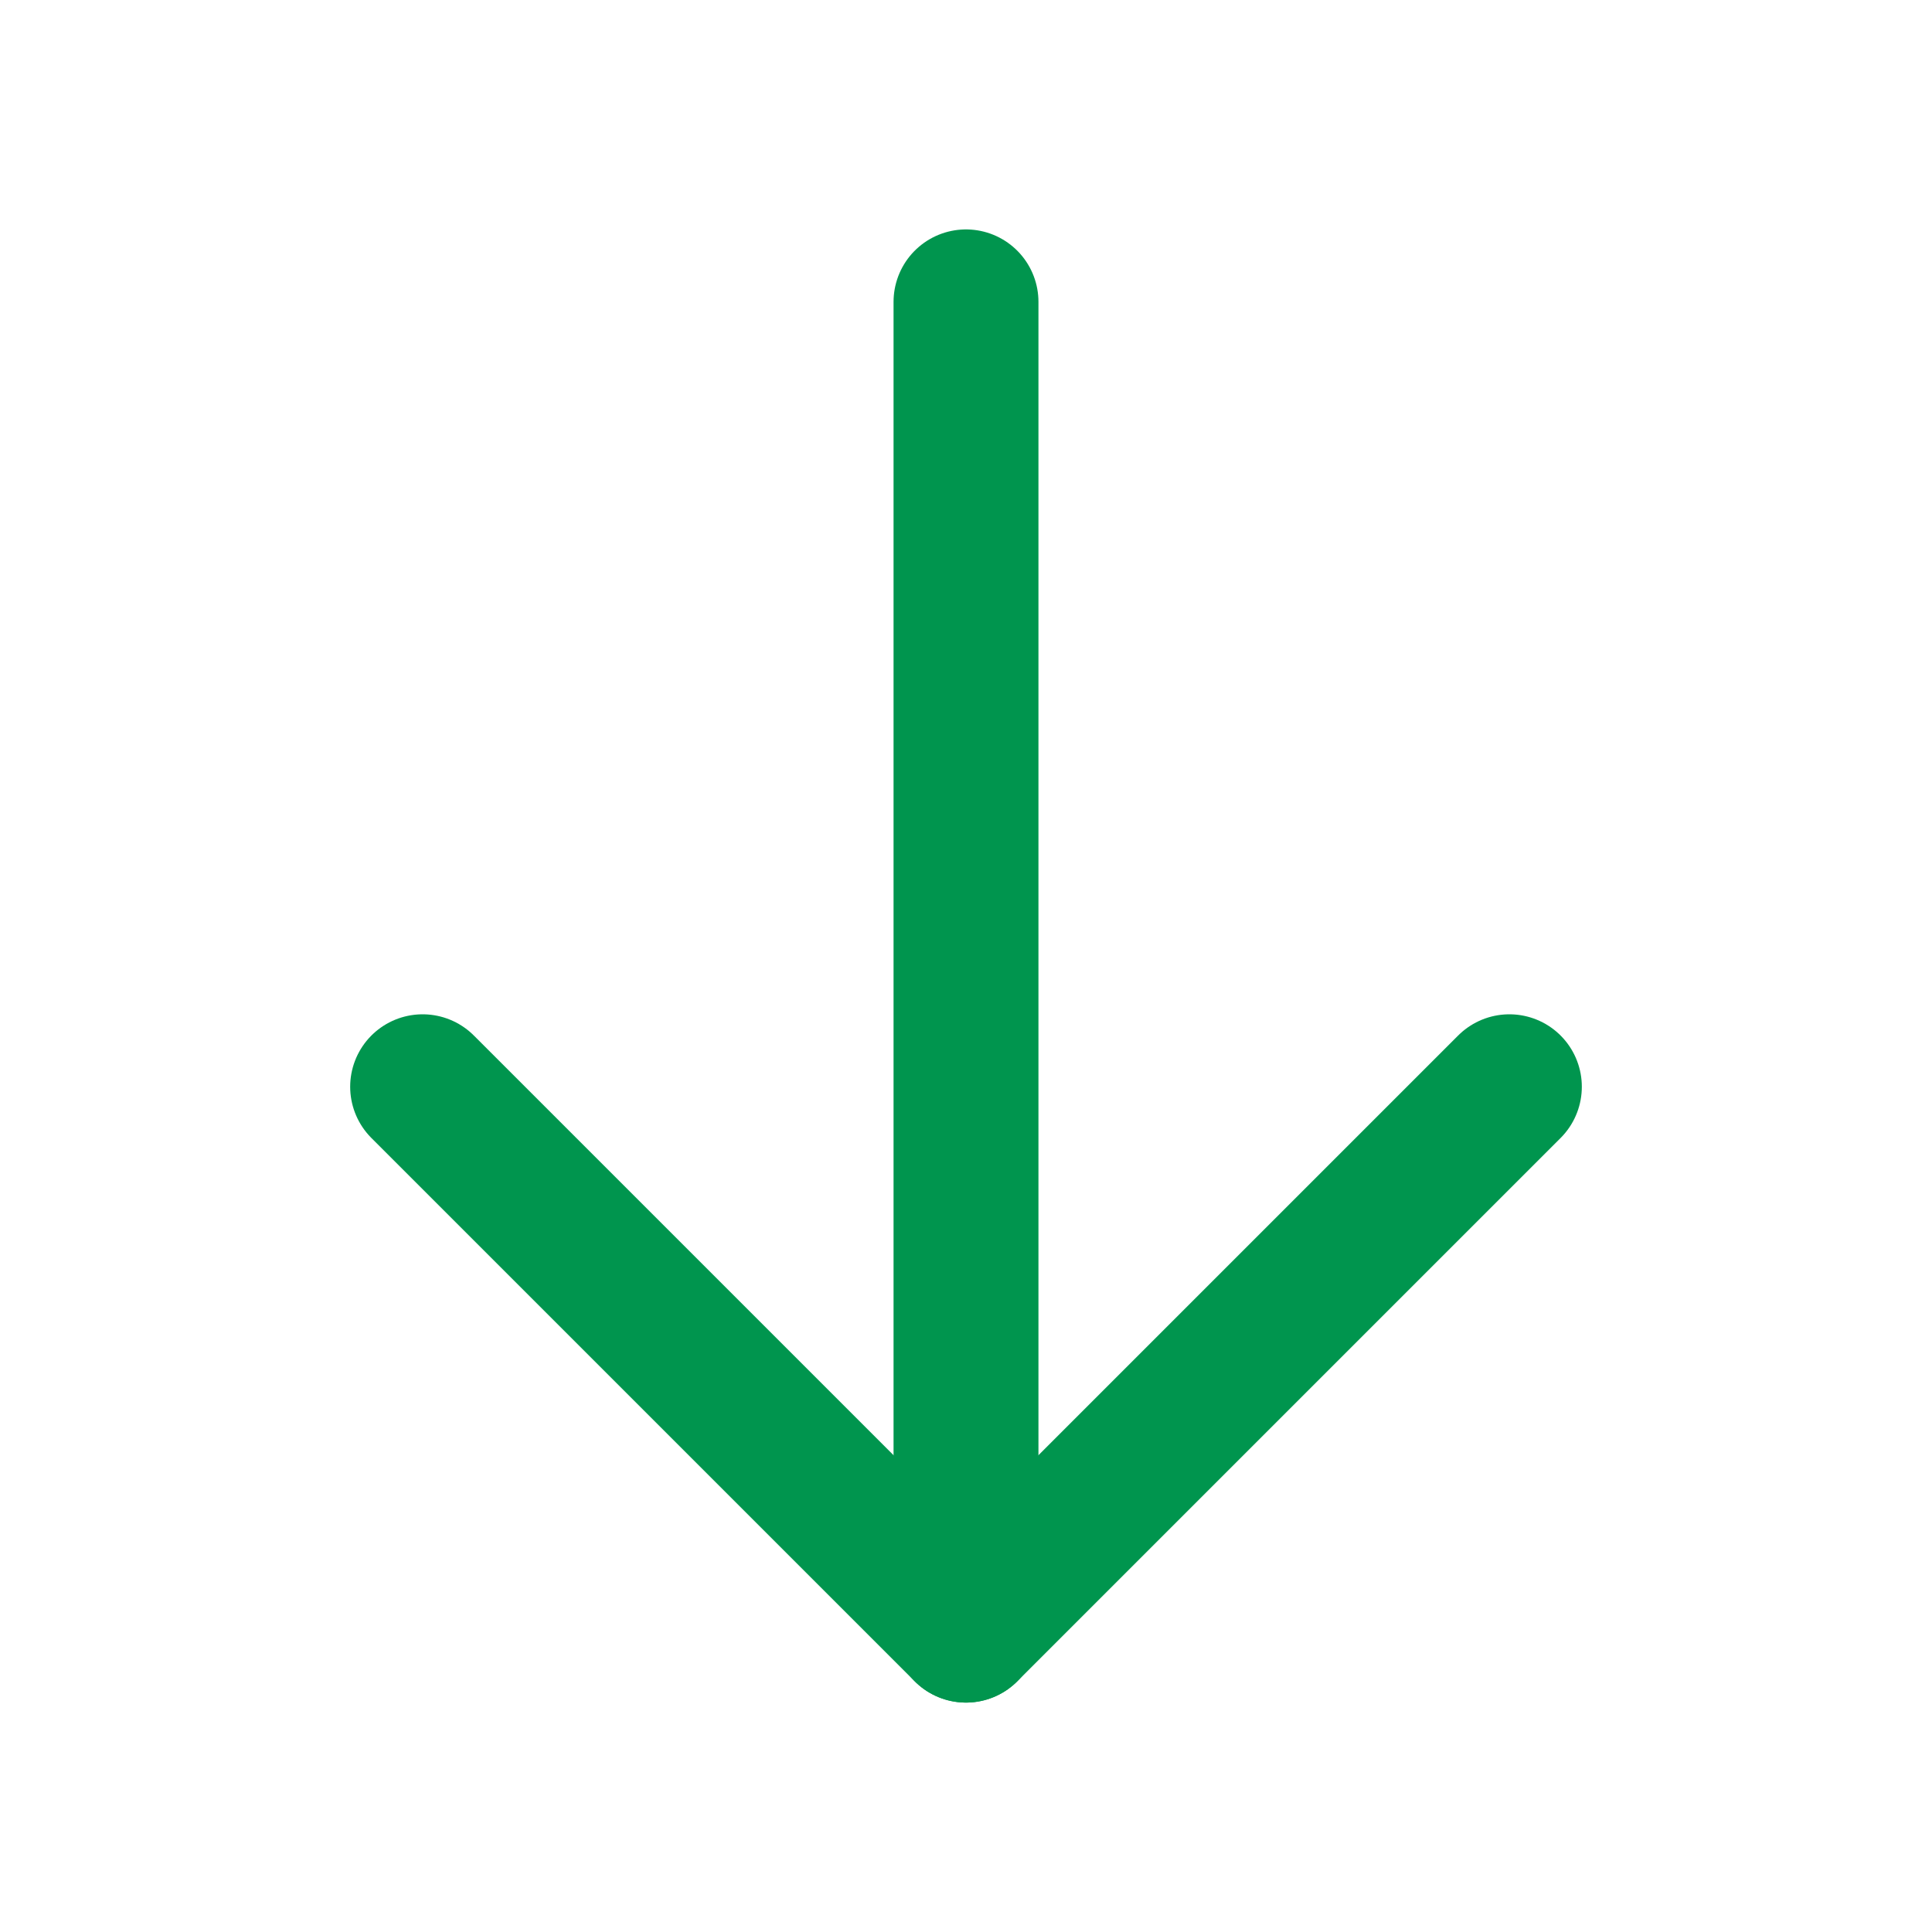
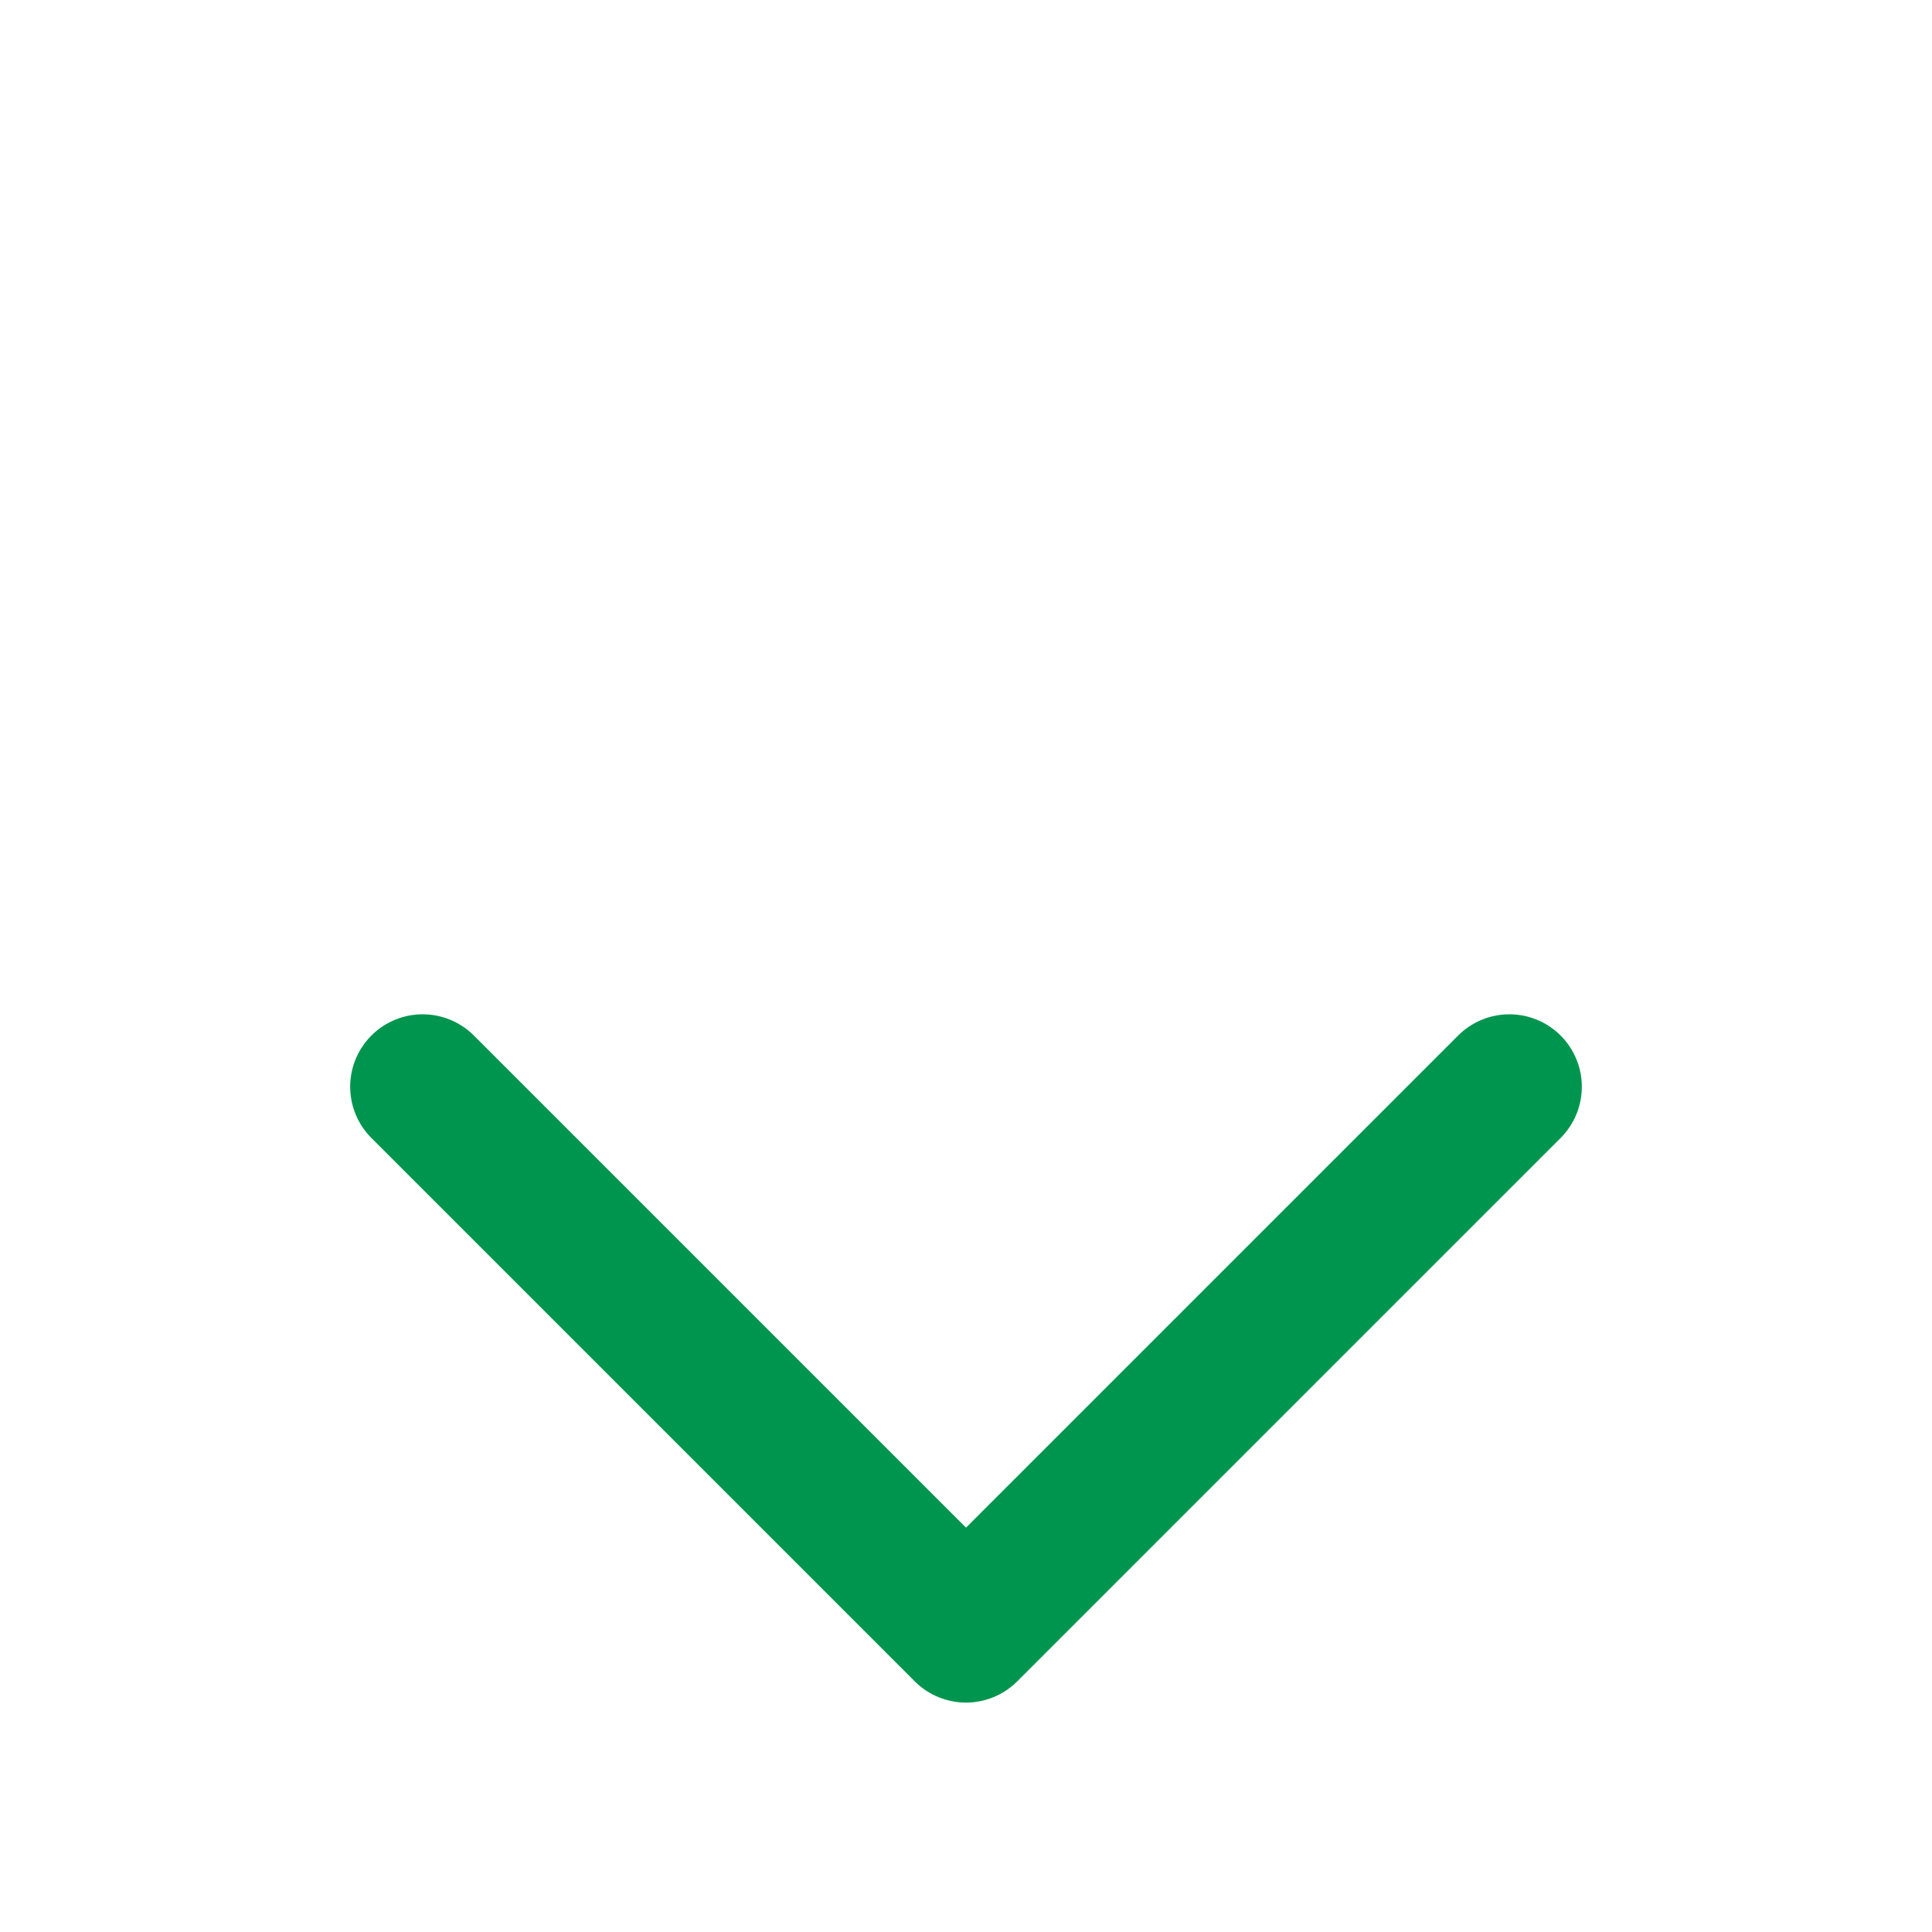
<svg xmlns="http://www.w3.org/2000/svg" width="20" height="20" viewBox="0 0 20 20" fill="none">
-   <path d="M10 3.125L10 16.875" stroke="#00954E" stroke-width="1.5" stroke-linecap="round" stroke-linejoin="round" />
  <path d="M15.625 11.25L10 16.875L4.375 11.25" stroke="#00954E" stroke-width="1.5" stroke-linecap="round" stroke-linejoin="round" />
</svg>